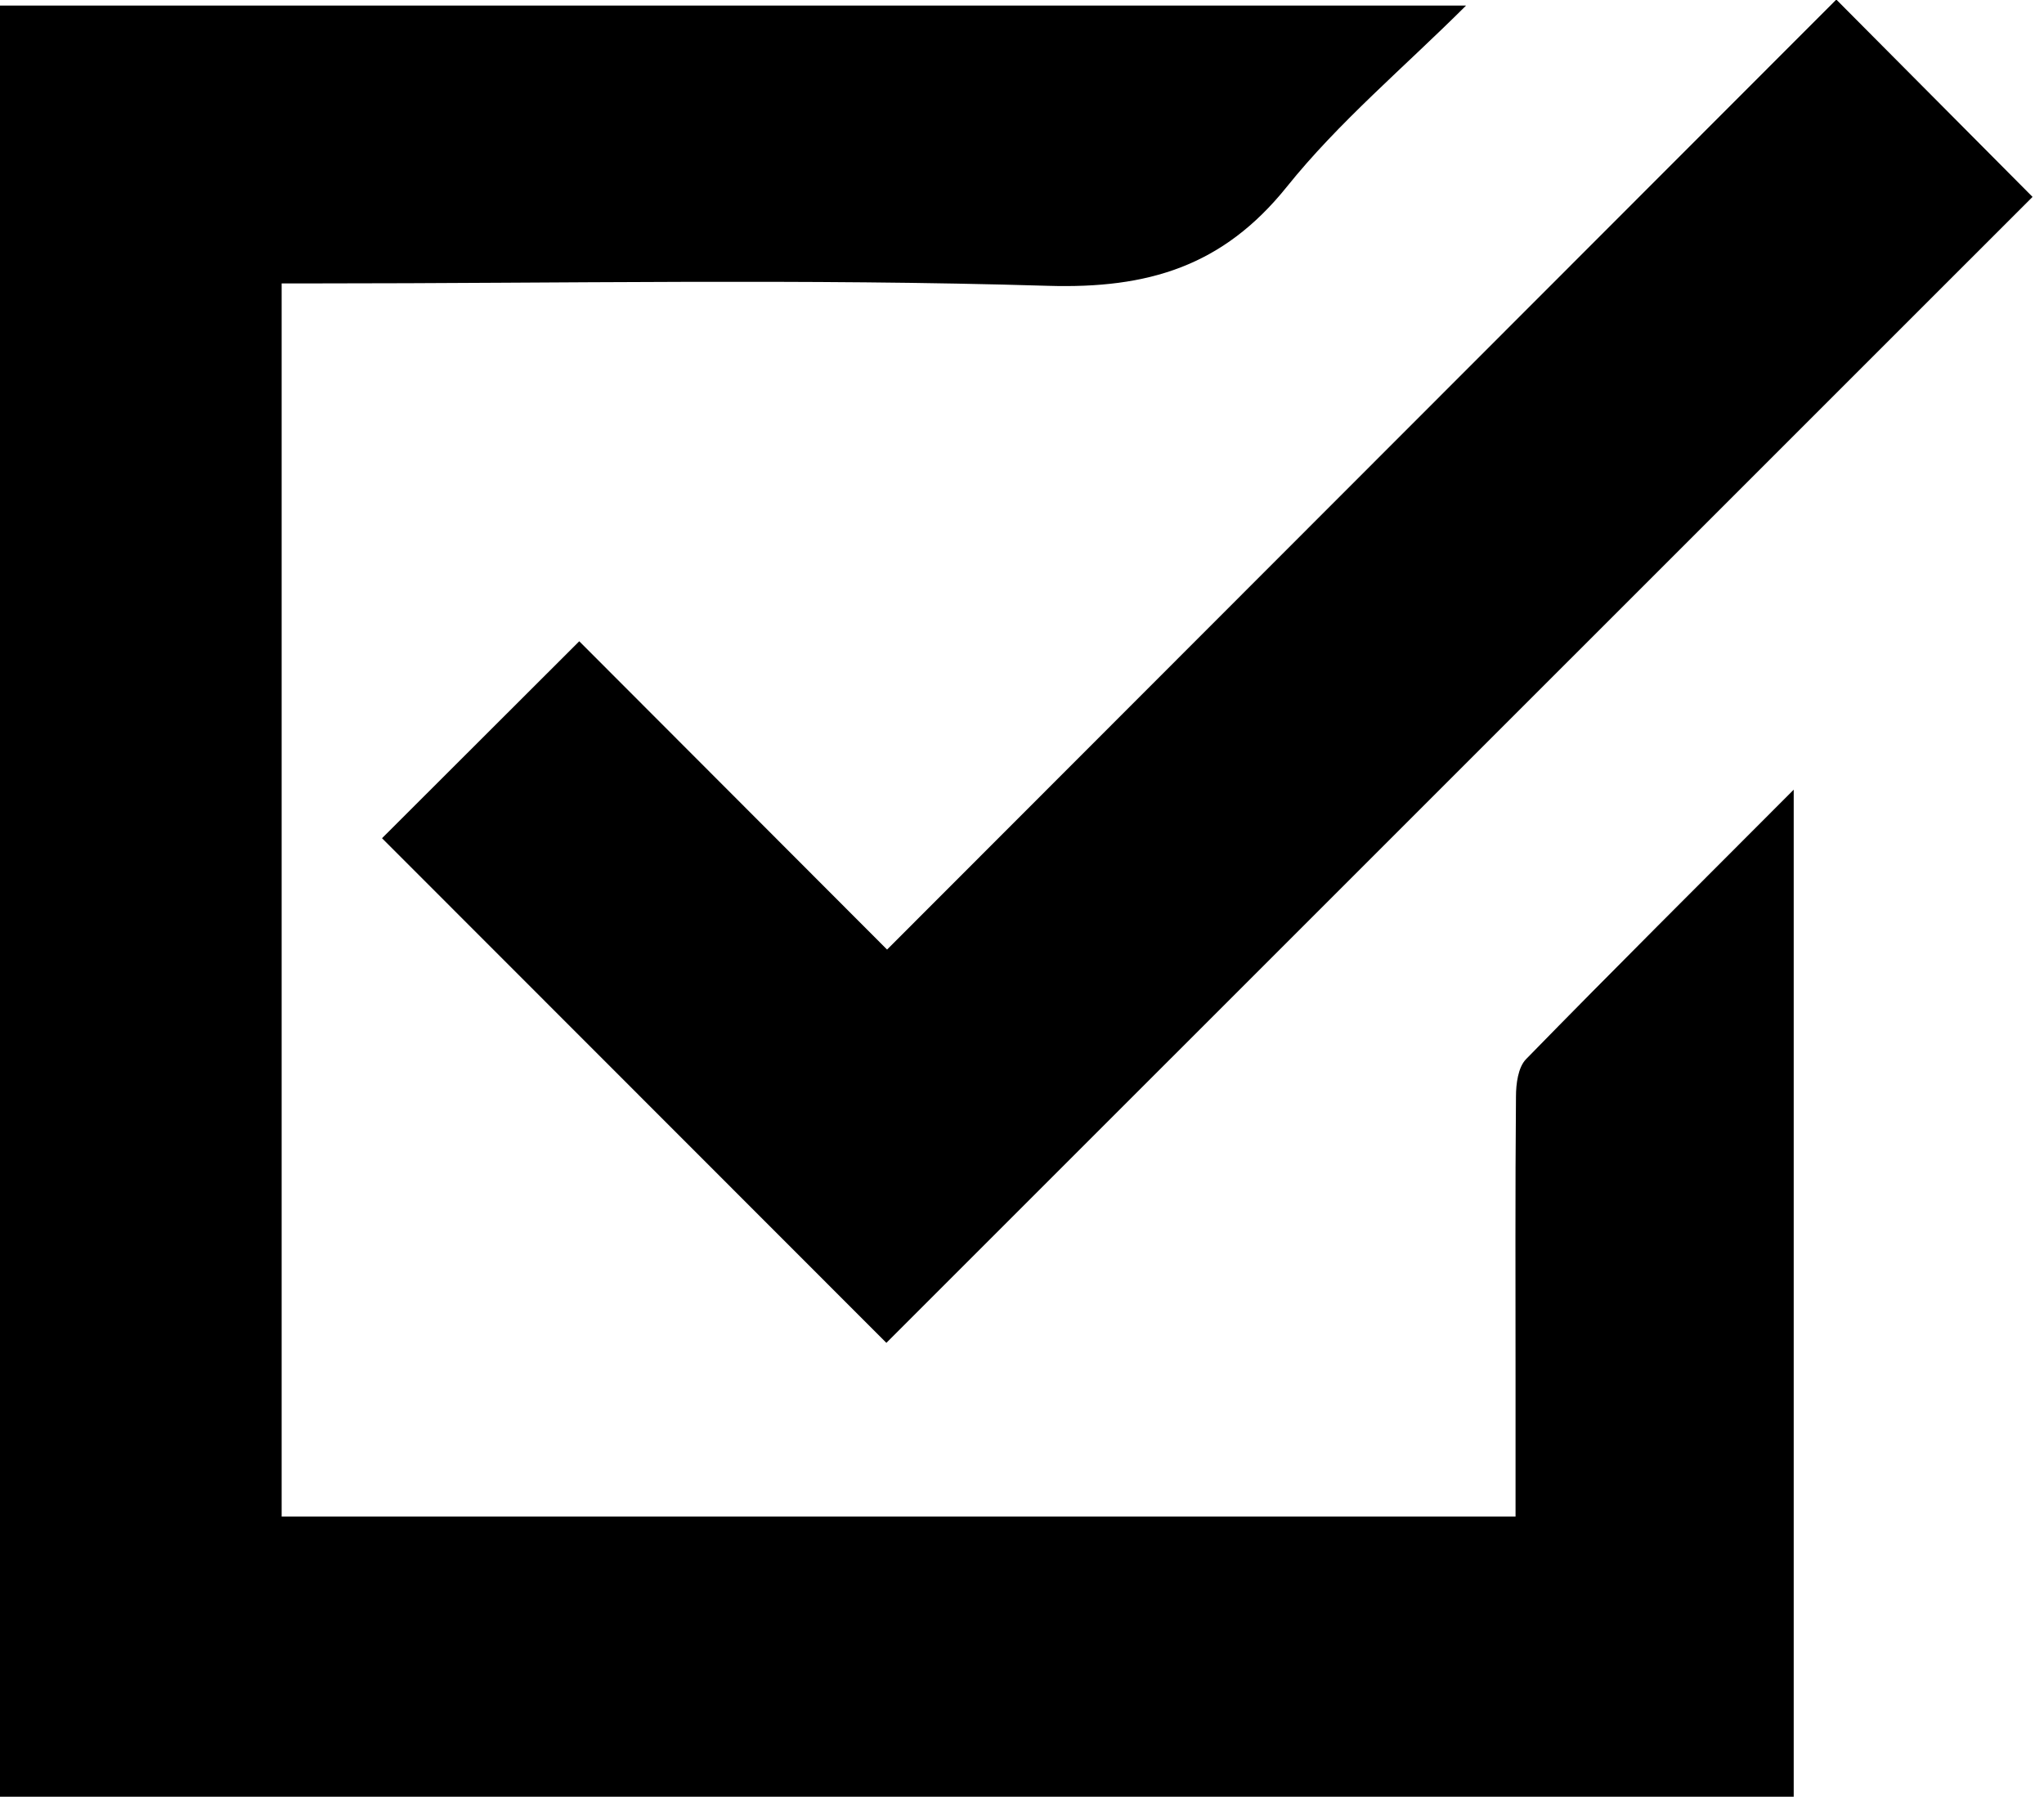
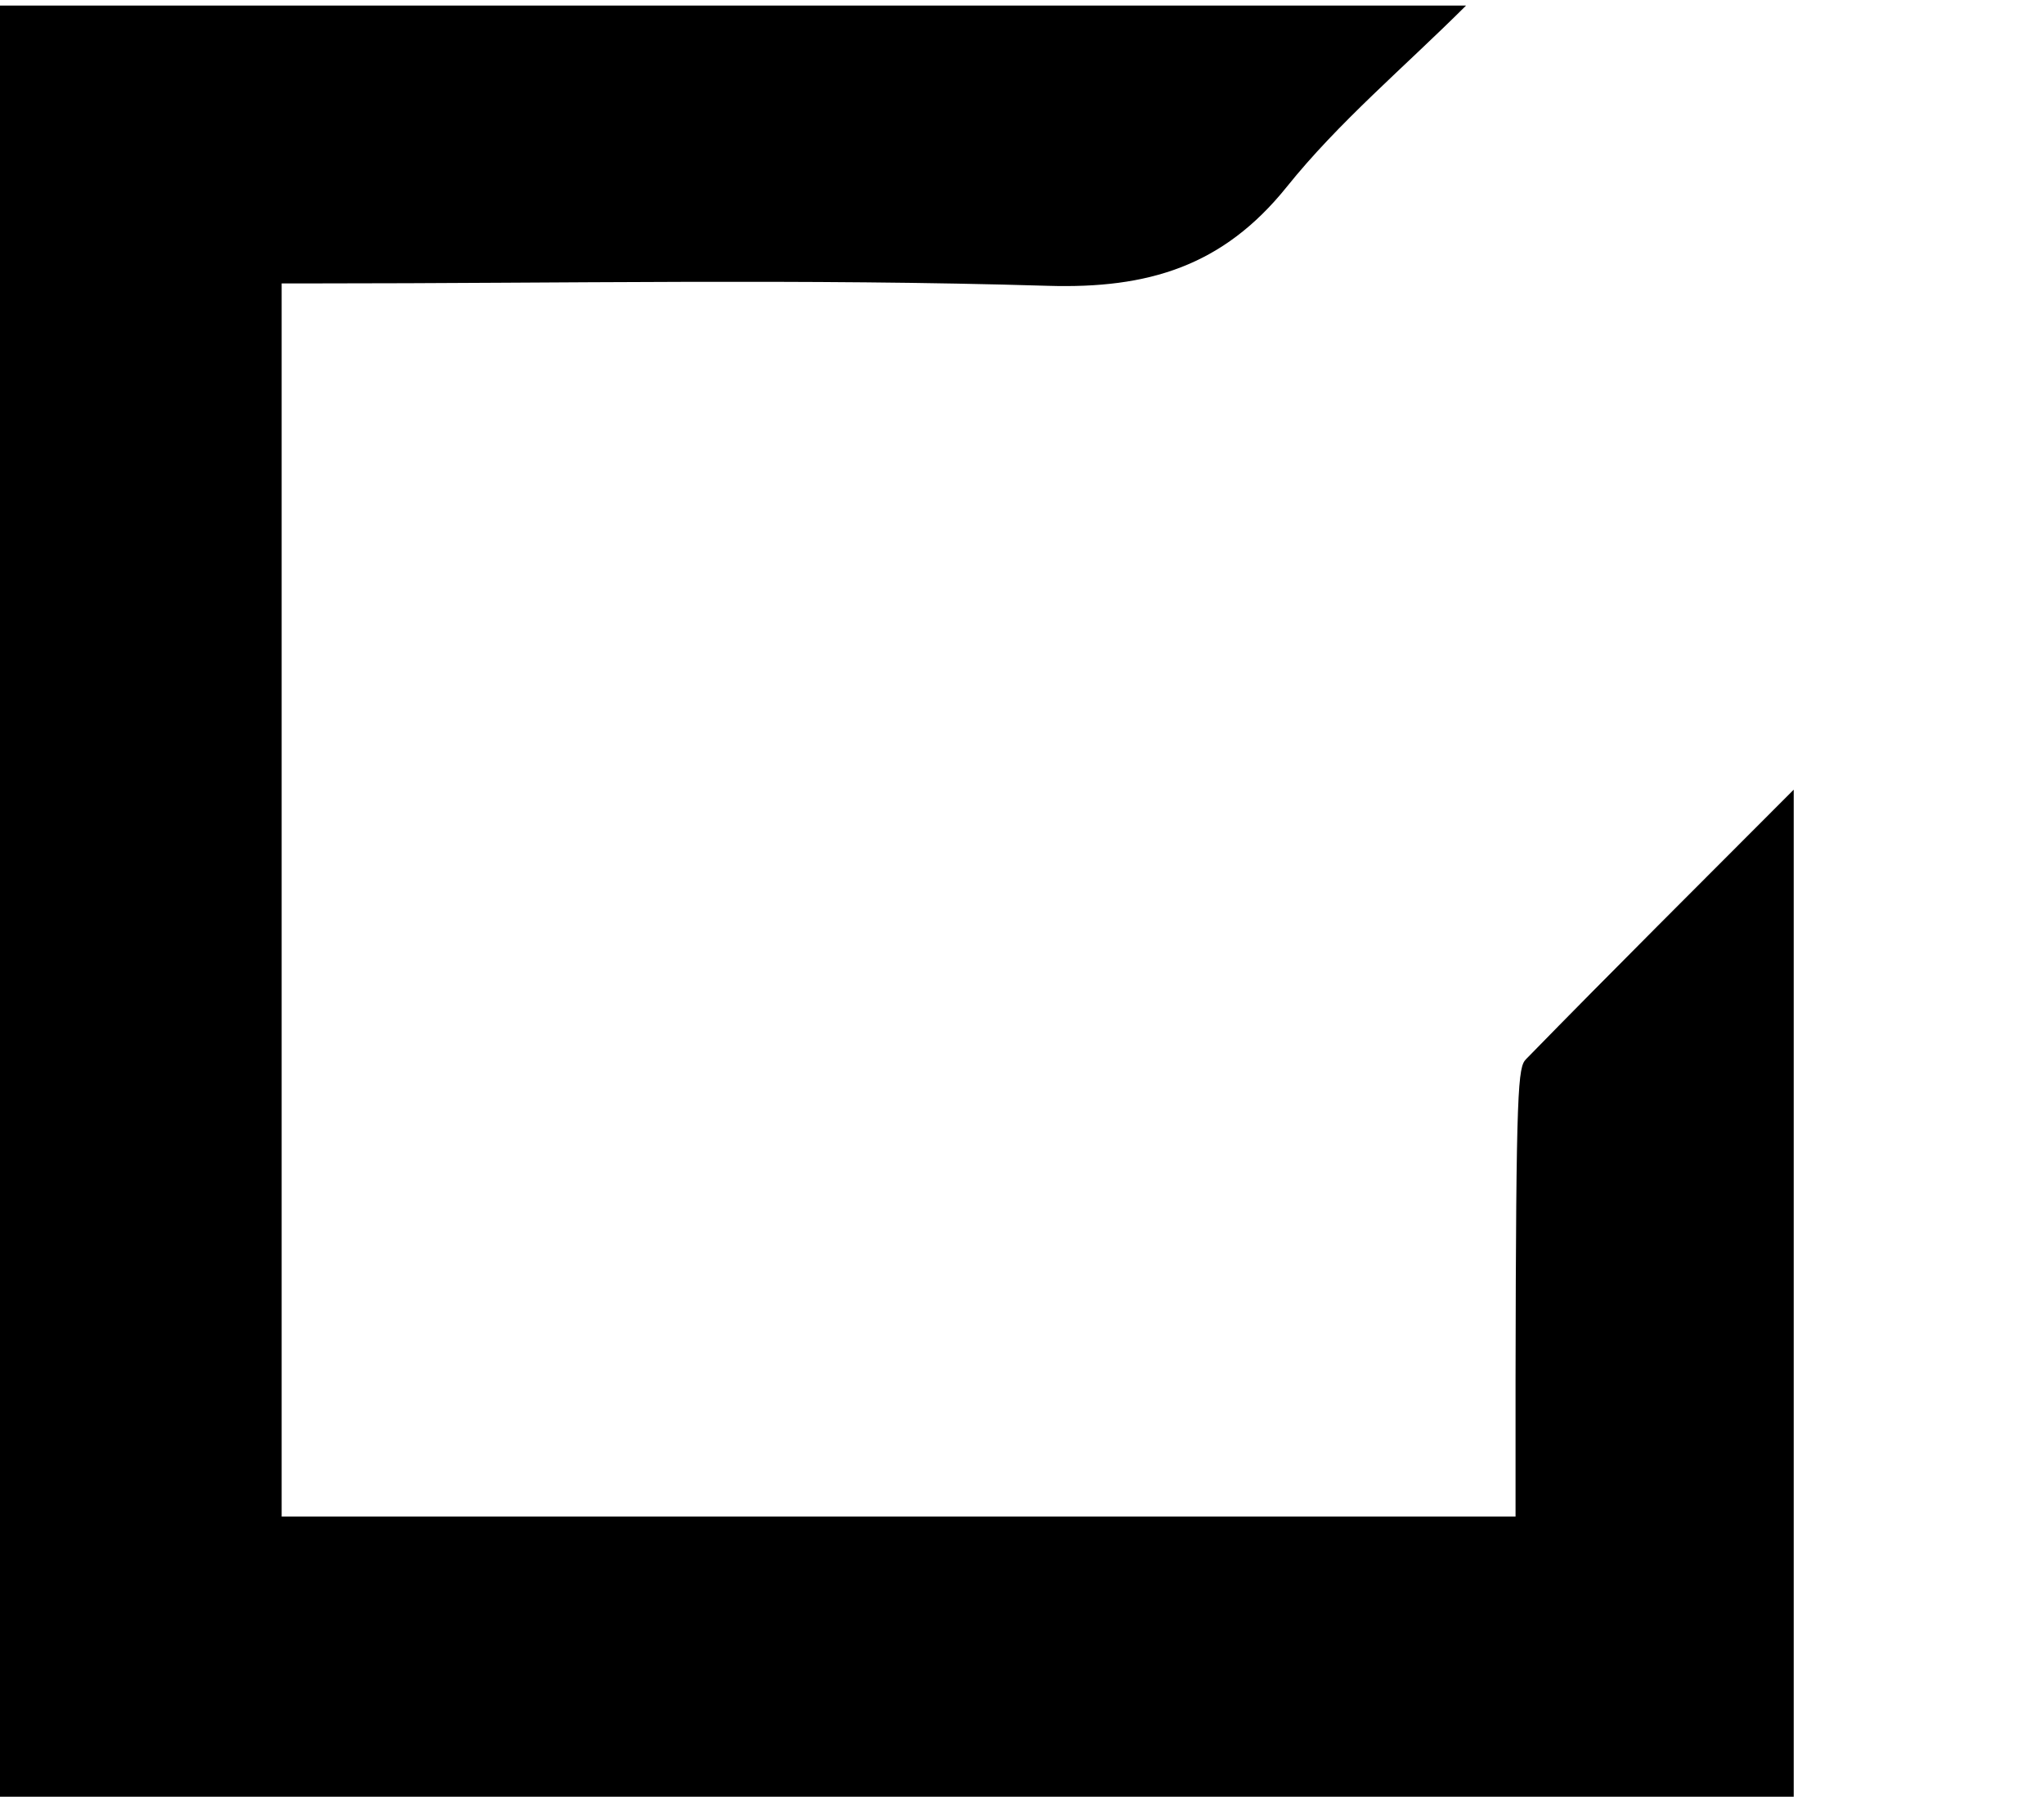
<svg xmlns="http://www.w3.org/2000/svg" width="91" height="80" viewBox="0 0 91 80" fill="none">
  <g clip-path="url(#clip0_172_80155)">
-     <path d="M79.857 35.158V79.994H0V0.247H65.271C62.496 3.013 59.604 5.432 57.289 8.318C54.444 11.859 51.113 12.859 46.654 12.725C35.817 12.399 24.959 12.618 14.11 12.618H12.539V67.519H67.473V61.447C67.473 57.237 67.455 53.031 67.492 48.822C67.492 48.258 67.586 47.52 67.94 47.157C71.811 43.192 75.754 39.273 79.857 35.158Z" fill="black" />
-     <path d="M90.49 8.766L39.462 59.787L17.008 37.32L25.789 28.551L39.493 42.277L81.754 -0.019L90.49 8.766Z" fill="black" />
+     <path d="M79.857 35.158V79.994H0V0.247H65.271C62.496 3.013 59.604 5.432 57.289 8.318C54.444 11.859 51.113 12.859 46.654 12.725C35.817 12.399 24.959 12.618 14.11 12.618H12.539V67.519H67.473V61.447C67.492 48.258 67.586 47.52 67.94 47.157C71.811 43.192 75.754 39.273 79.857 35.158Z" fill="black" />
  </g>
  <defs>
    <clipPath id="clip0_172_80155">
      <rect width="90.489" height="80" fill="white" />
    </clipPath>
  </defs>
</svg>